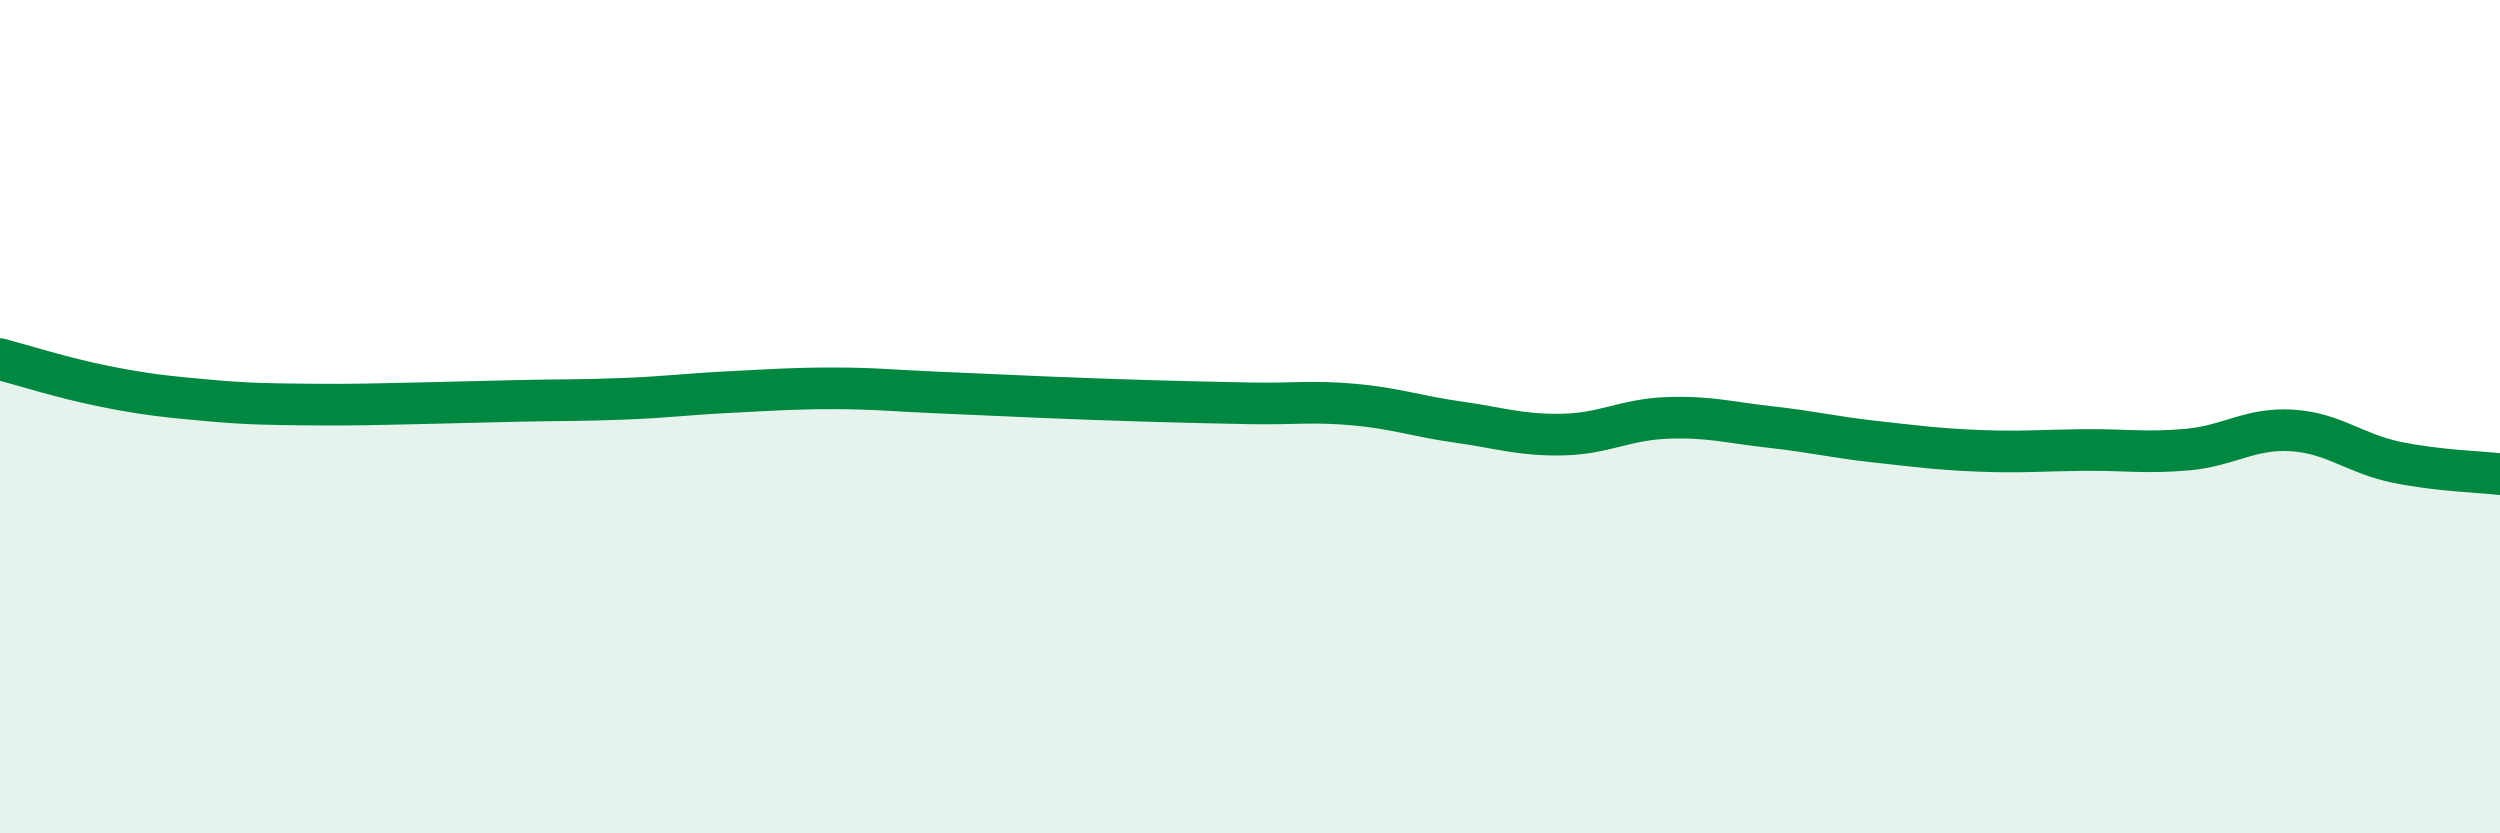
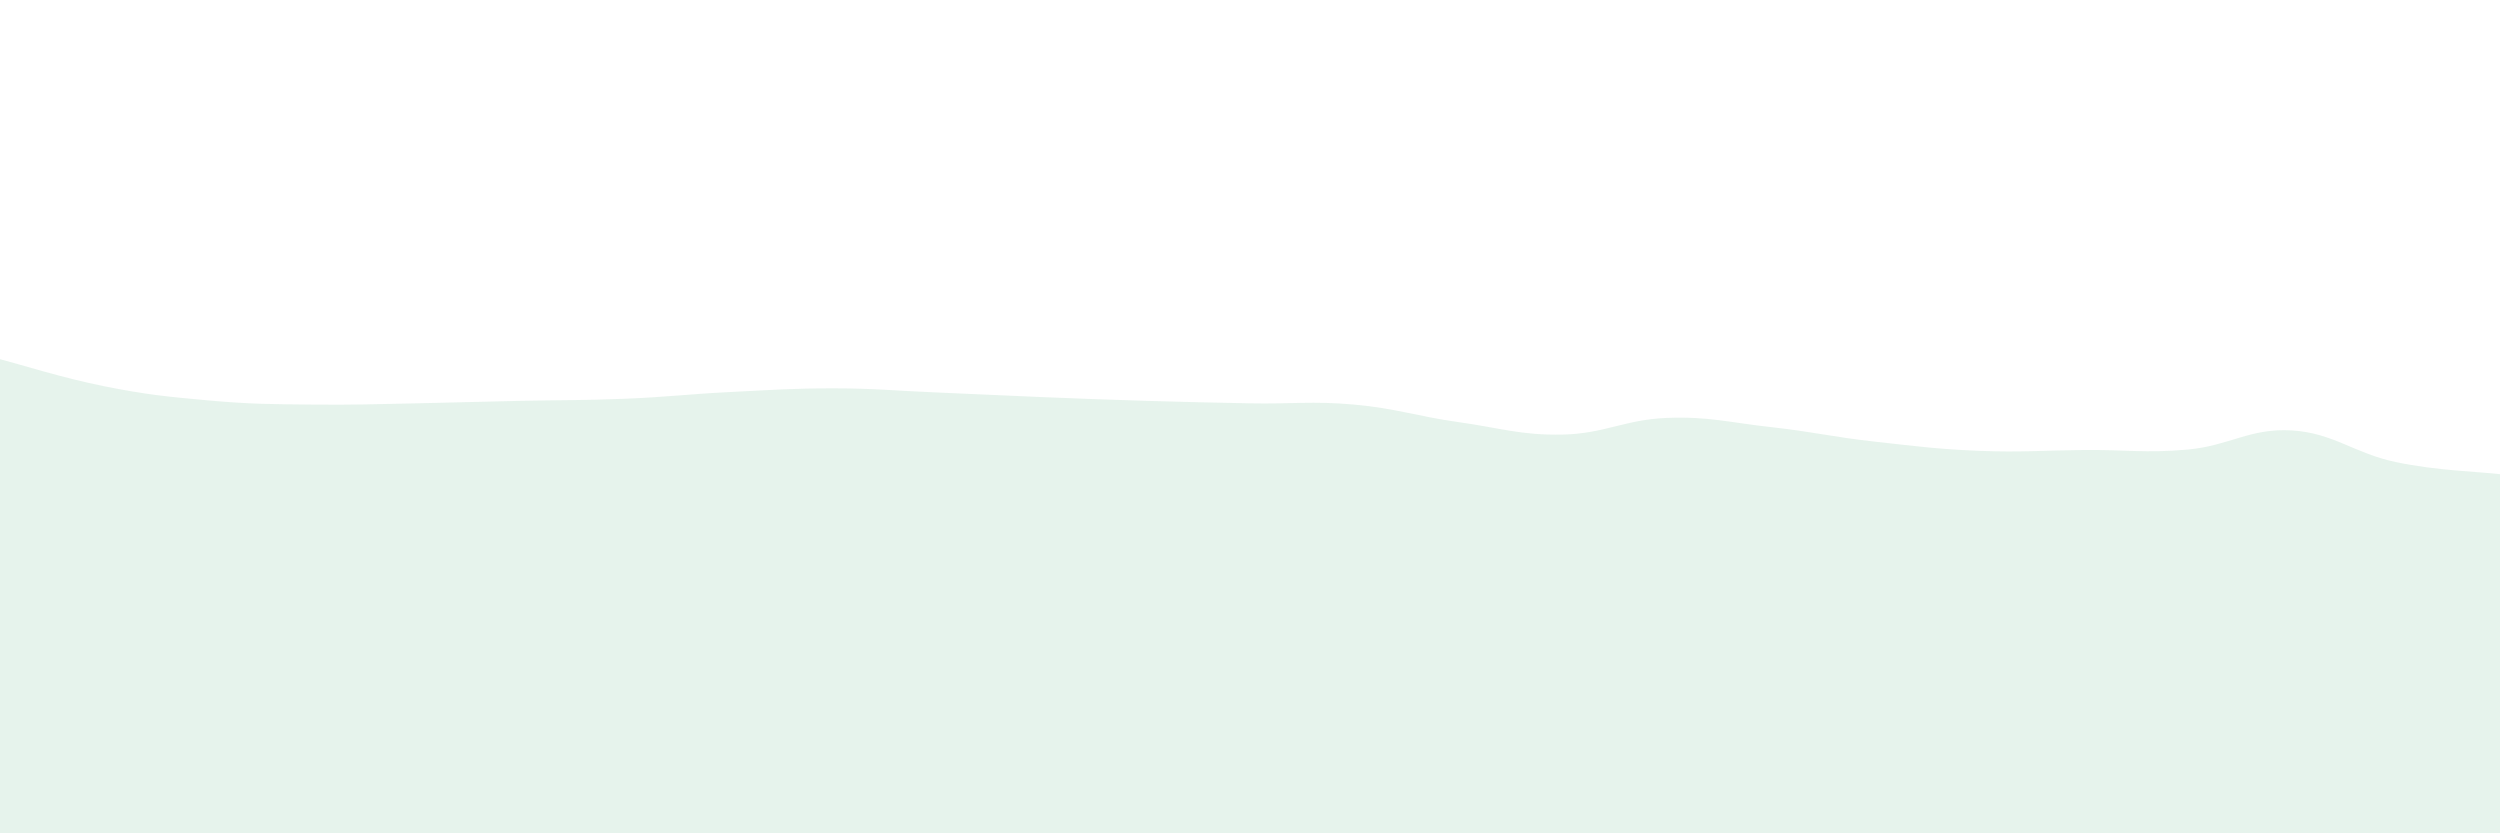
<svg xmlns="http://www.w3.org/2000/svg" width="60" height="20" viewBox="0 0 60 20">
  <path d="M 0,8.62 C 0.5,8.75 1.5,9.07 2.5,9.27 C 3.5,9.47 4,9.52 5,9.61 C 6,9.7 6.5,9.7 7.5,9.71 C 8.5,9.72 9,9.7 10,9.68 C 11,9.66 11.5,9.64 12.5,9.62 C 13.5,9.6 14,9.61 15,9.57 C 16,9.53 16.5,9.46 17.5,9.41 C 18.5,9.36 19,9.32 20,9.32 C 21,9.32 21.5,9.38 22.5,9.42 C 23.5,9.46 24,9.49 25,9.53 C 26,9.57 26.5,9.59 27.5,9.62 C 28.5,9.65 29,9.66 30,9.68 C 31,9.7 31.5,9.62 32.5,9.71 C 33.5,9.8 34,9.99 35,10.13 C 36,10.27 36.5,10.45 37.5,10.43 C 38.5,10.41 39,10.07 40,10.03 C 41,9.99 41.5,10.14 42.5,10.25 C 43.5,10.36 44,10.49 45,10.6 C 46,10.71 46.5,10.78 47.5,10.82 C 48.5,10.86 49,10.81 50,10.8 C 51,10.79 51.5,10.88 52.5,10.79 C 53.5,10.7 54,10.27 55,10.33 C 56,10.39 56.5,10.88 57.5,11.09 C 58.5,11.3 59.5,11.32 60,11.38L60 20L0 20Z" fill="#008740" opacity="0.1" stroke-linecap="round" stroke-linejoin="round" />
-   <path d="M 0,8.62 C 0.5,8.75 1.5,9.07 2.5,9.27 C 3.5,9.47 4,9.52 5,9.61 C 6,9.7 6.5,9.7 7.5,9.71 C 8.5,9.72 9,9.7 10,9.68 C 11,9.66 11.5,9.64 12.5,9.62 C 13.5,9.6 14,9.61 15,9.57 C 16,9.53 16.5,9.46 17.5,9.41 C 18.5,9.36 19,9.32 20,9.32 C 21,9.32 21.5,9.38 22.5,9.42 C 23.5,9.46 24,9.49 25,9.53 C 26,9.57 26.5,9.59 27.5,9.62 C 28.5,9.65 29,9.66 30,9.68 C 31,9.7 31.5,9.62 32.5,9.71 C 33.5,9.8 34,9.99 35,10.13 C 36,10.27 36.5,10.45 37.5,10.43 C 38.5,10.41 39,10.07 40,10.03 C 41,9.99 41.5,10.14 42.5,10.25 C 43.5,10.36 44,10.49 45,10.6 C 46,10.71 46.5,10.78 47.5,10.82 C 48.5,10.86 49,10.81 50,10.8 C 51,10.79 51.5,10.88 52.5,10.79 C 53.5,10.7 54,10.27 55,10.33 C 56,10.39 56.5,10.88 57.5,11.09 C 58.5,11.3 59.5,11.32 60,11.38" stroke="#008740" stroke-width="1" fill="none" stroke-linecap="round" stroke-linejoin="round" />
</svg>